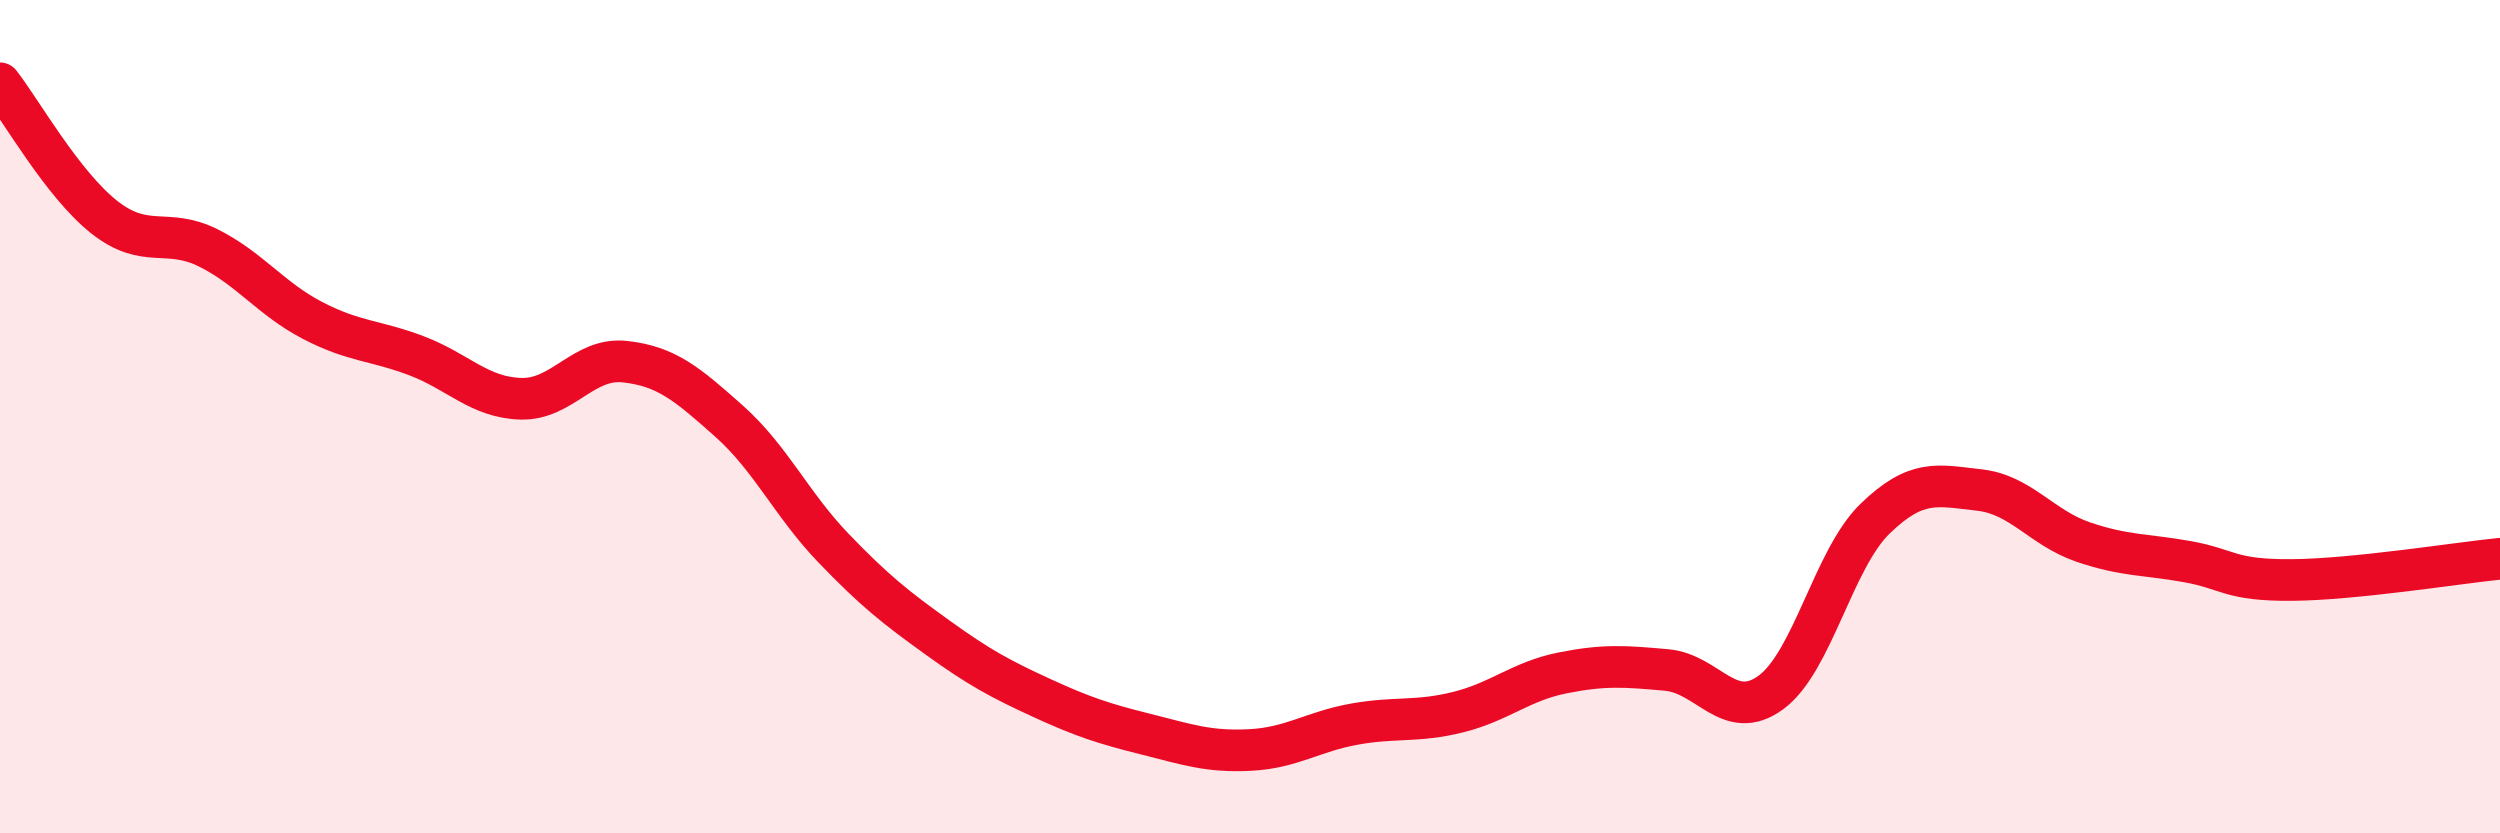
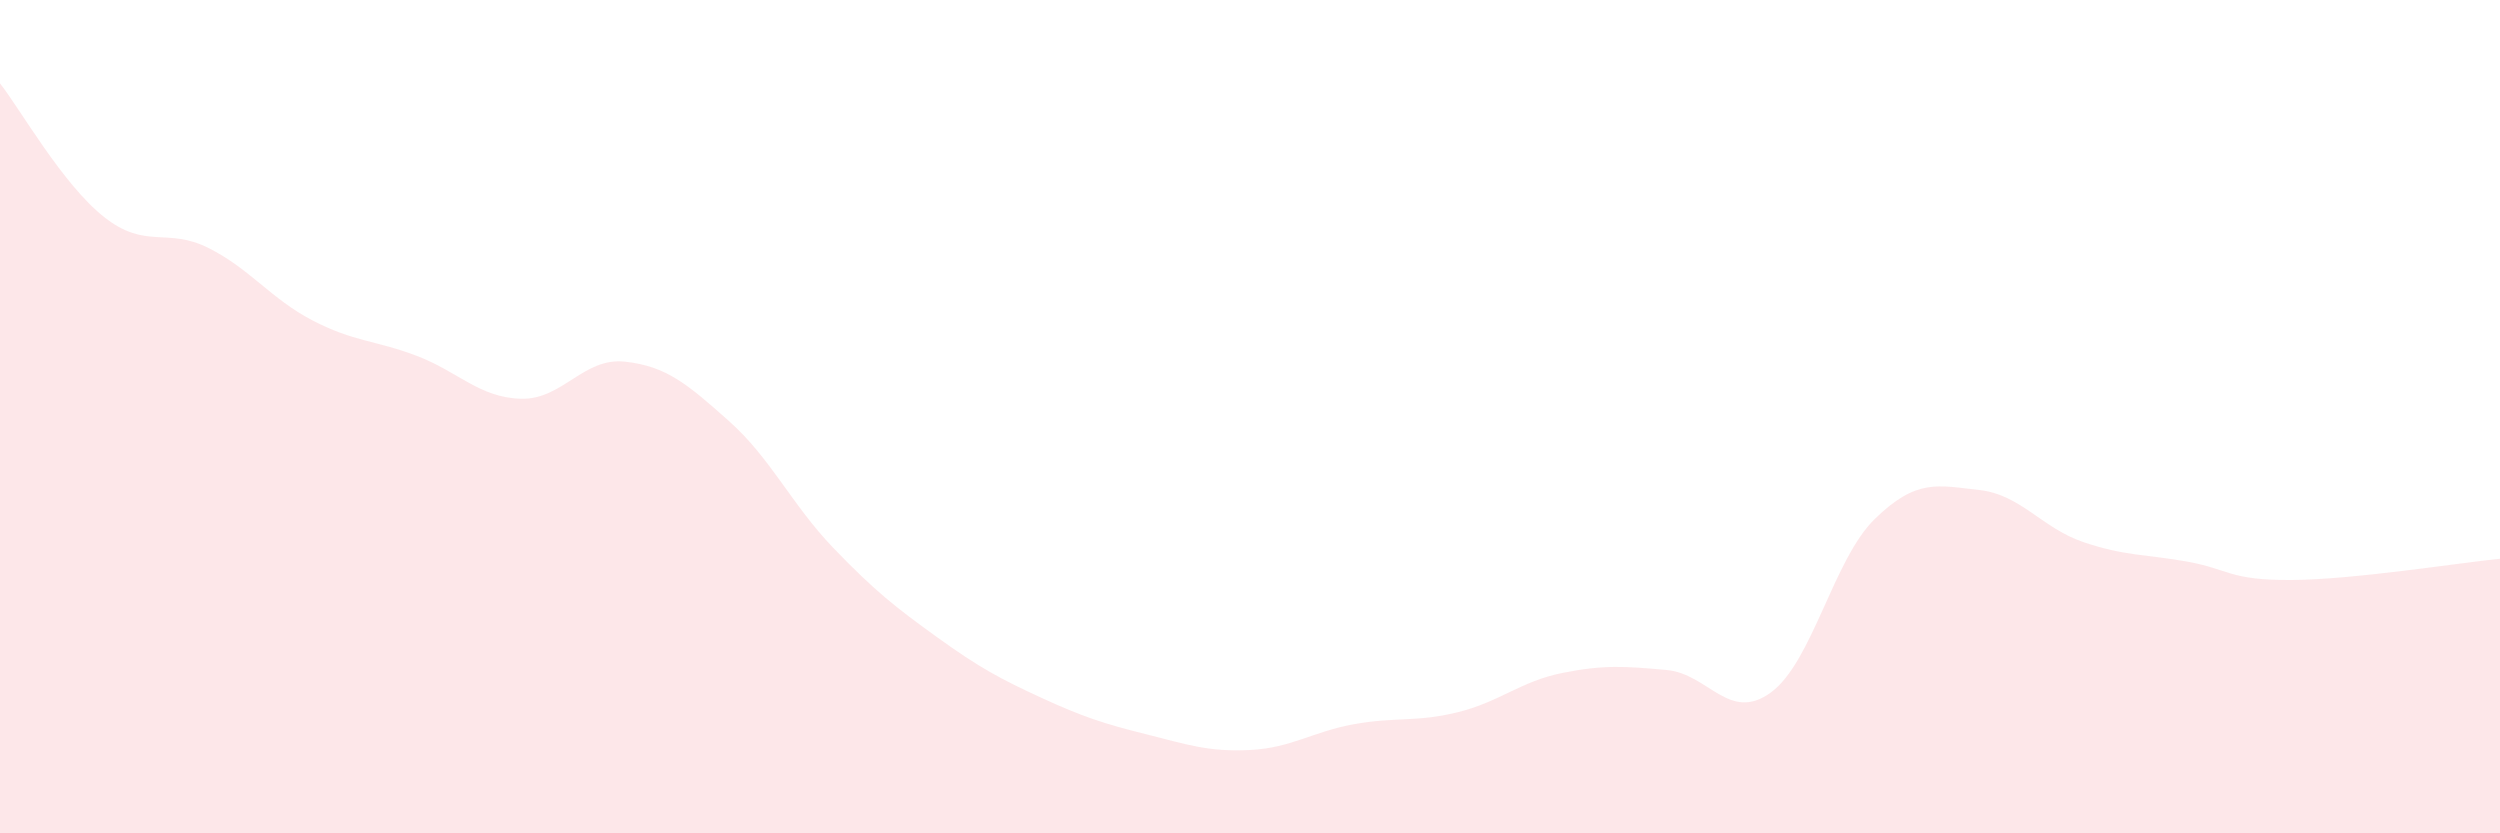
<svg xmlns="http://www.w3.org/2000/svg" width="60" height="20" viewBox="0 0 60 20">
  <path d="M 0,2 C 0.5,2.64 1.5,4.42 2.5,5.21 C 3.5,6 4,5.45 5,5.95 C 6,6.45 6.5,7.17 7.5,7.69 C 8.5,8.21 9,8.16 10,8.54 C 11,8.92 11.5,9.54 12.5,9.57 C 13.5,9.6 14,8.57 15,8.68 C 16,8.79 16.5,9.22 17.5,10.11 C 18.5,11 19,12.11 20,13.15 C 21,14.19 21.5,14.58 22.5,15.3 C 23.5,16.02 24,16.29 25,16.75 C 26,17.21 26.5,17.37 27.5,17.62 C 28.5,17.87 29,18.05 30,18 C 31,17.95 31.5,17.56 32.5,17.38 C 33.5,17.2 34,17.34 35,17.09 C 36,16.84 36.5,16.35 37.5,16.15 C 38.5,15.95 39,15.99 40,16.08 C 41,16.17 41.5,17.35 42.5,16.62 C 43.5,15.89 44,13.42 45,12.45 C 46,11.48 46.5,11.65 47.5,11.76 C 48.5,11.87 49,12.67 50,13.01 C 51,13.35 51.5,13.3 52.5,13.48 C 53.5,13.66 53.5,13.93 55,13.92 C 56.5,13.91 59,13.51 60,13.41L60 20L0 20Z" fill="#EB0A25" opacity="0.1" stroke-linecap="round" stroke-linejoin="round" />
-   <path d="M 0,2 C 0.5,2.64 1.5,4.42 2.5,5.21 C 3.5,6 4,5.45 5,5.95 C 6,6.45 6.5,7.17 7.5,7.69 C 8.5,8.21 9,8.16 10,8.54 C 11,8.92 11.5,9.54 12.5,9.57 C 13.5,9.6 14,8.57 15,8.68 C 16,8.79 16.5,9.22 17.5,10.11 C 18.5,11 19,12.11 20,13.15 C 21,14.19 21.5,14.58 22.5,15.3 C 23.5,16.02 24,16.29 25,16.75 C 26,17.21 26.5,17.37 27.5,17.62 C 28.5,17.87 29,18.05 30,18 C 31,17.95 31.5,17.56 32.5,17.38 C 33.5,17.2 34,17.34 35,17.09 C 36,16.84 36.5,16.35 37.5,16.15 C 38.5,15.95 39,15.99 40,16.08 C 41,16.17 41.5,17.35 42.5,16.62 C 43.5,15.89 44,13.42 45,12.45 C 46,11.48 46.5,11.65 47.5,11.76 C 48.5,11.87 49,12.67 50,13.01 C 51,13.35 51.5,13.3 52.5,13.48 C 53.5,13.66 53.5,13.93 55,13.92 C 56.5,13.91 59,13.51 60,13.41" stroke="#EB0A25" stroke-width="1" fill="none" stroke-linecap="round" stroke-linejoin="round" />
</svg>